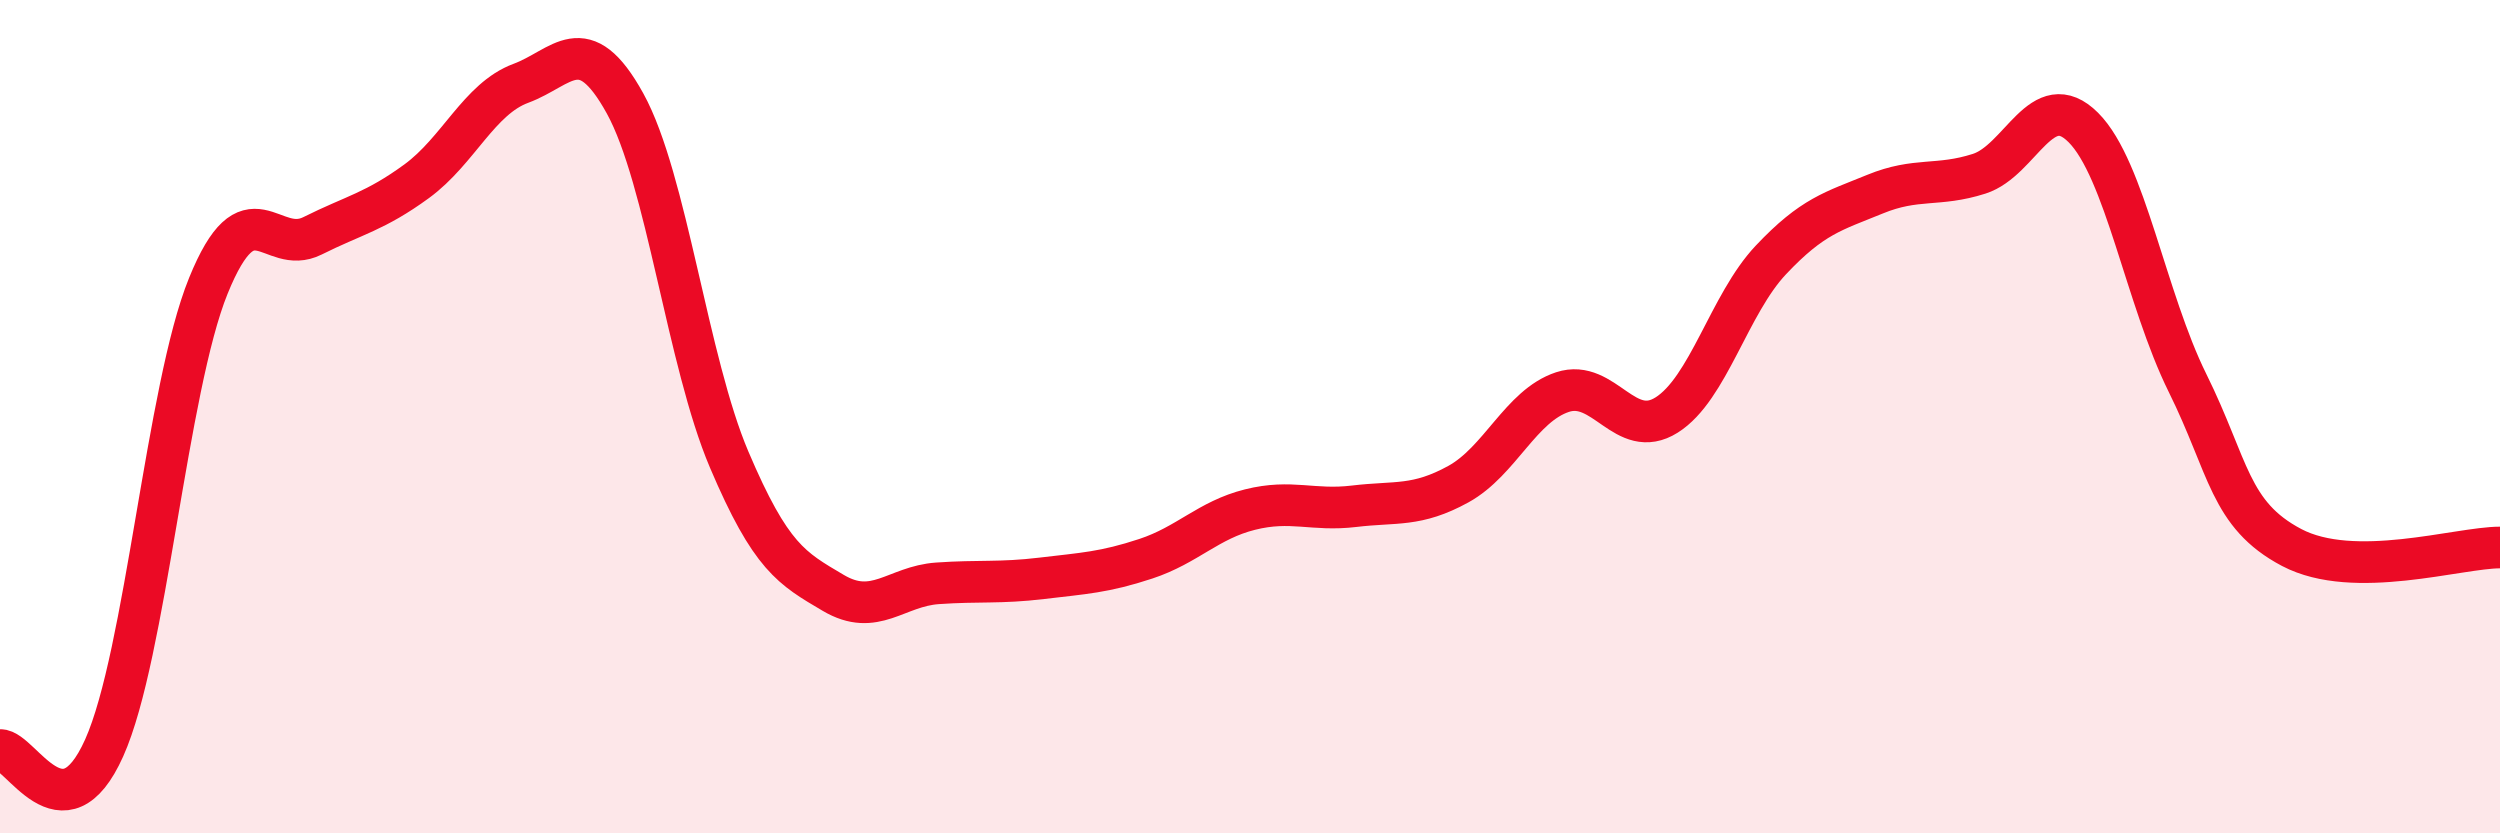
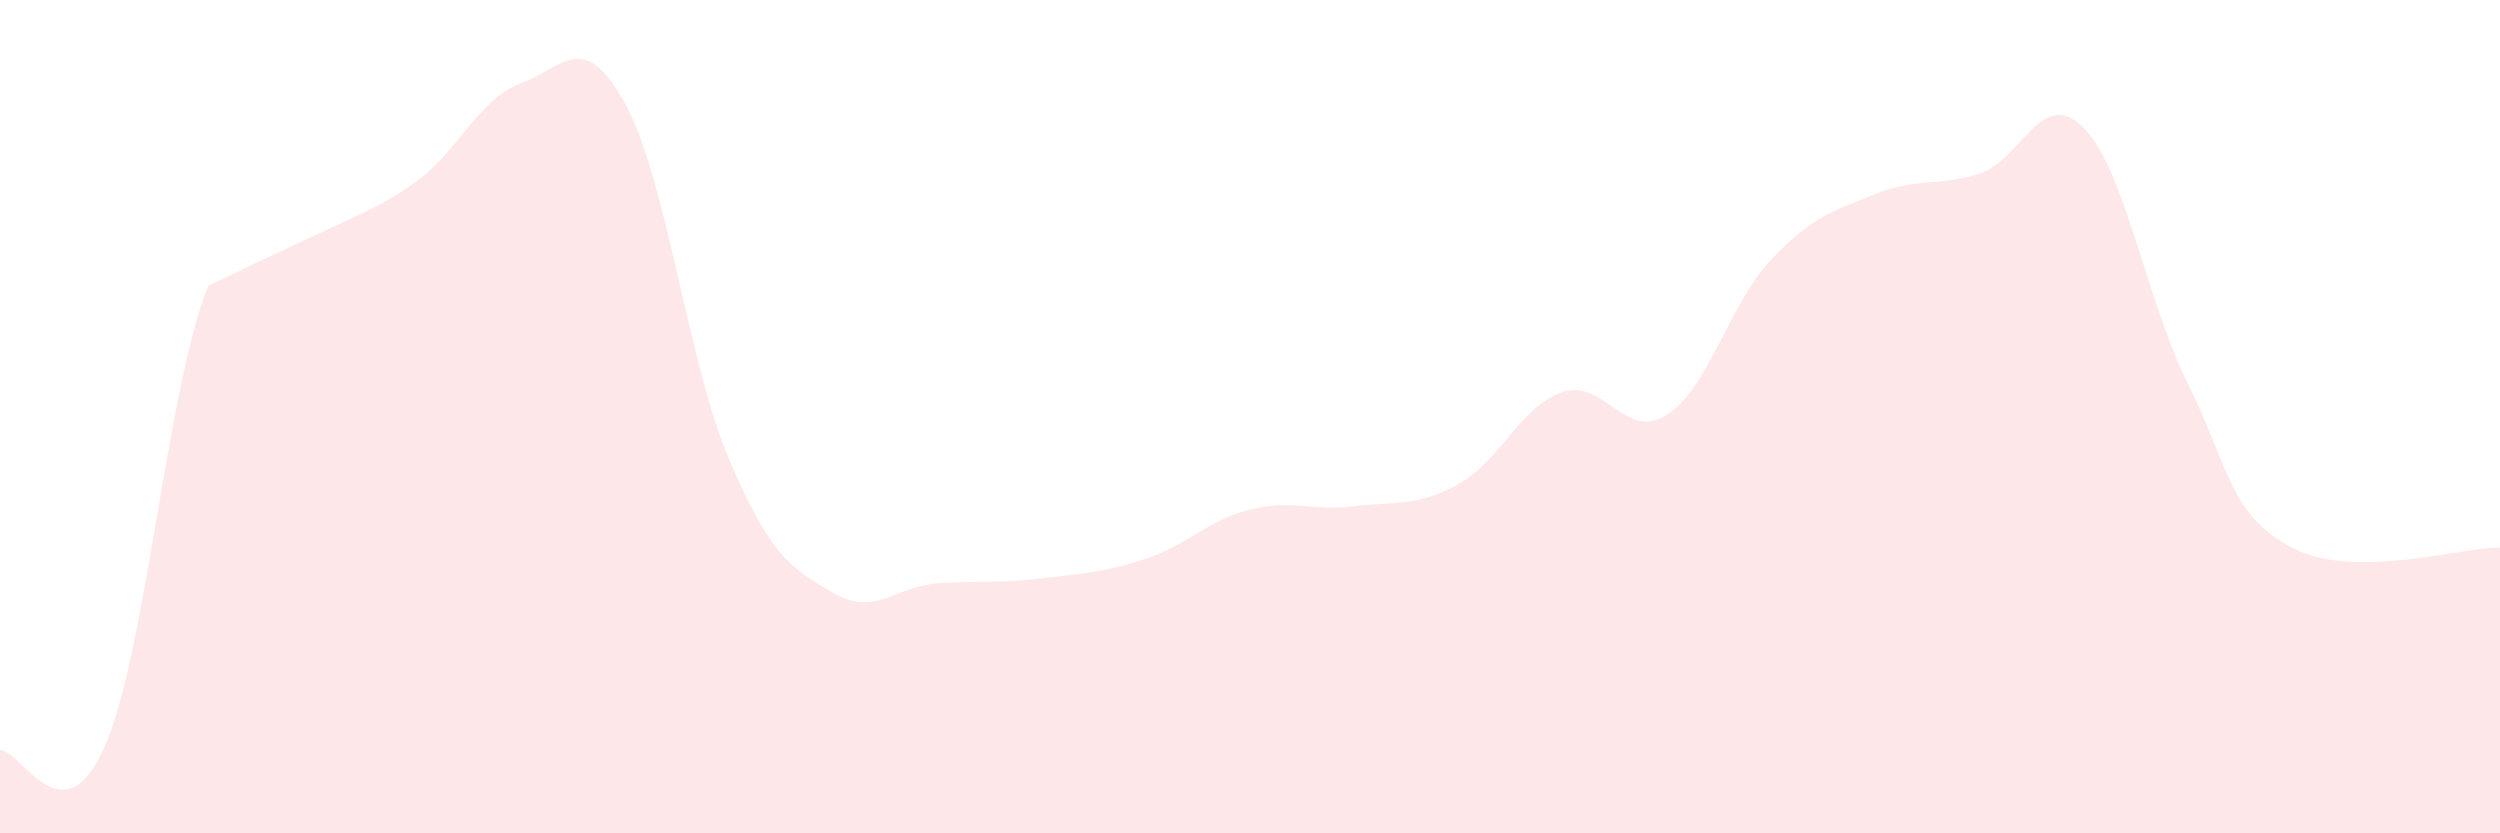
<svg xmlns="http://www.w3.org/2000/svg" width="60" height="20" viewBox="0 0 60 20">
-   <path d="M 0,18 C 0.5,17.99 1.5,20.18 2.5,17.95 C 3.5,15.72 4,9.32 5,6.86 C 6,4.4 6.5,6.16 7.5,5.66 C 8.5,5.16 9,5.08 10,4.35 C 11,3.62 11.5,2.37 12.5,2 C 13.5,1.63 14,0.67 15,2.48 C 16,4.29 16.5,8.68 17.5,11.03 C 18.5,13.38 19,13.64 20,14.23 C 21,14.82 21.5,14.07 22.5,14 C 23.5,13.93 24,14 25,13.88 C 26,13.76 26.5,13.74 27.5,13.41 C 28.5,13.08 29,12.48 30,12.23 C 31,11.98 31.5,12.27 32.5,12.15 C 33.5,12.03 34,12.17 35,11.62 C 36,11.07 36.5,9.74 37.5,9.41 C 38.5,9.08 39,10.59 40,9.96 C 41,9.33 41.5,7.3 42.5,6.24 C 43.5,5.18 44,5.07 45,4.66 C 46,4.25 46.5,4.49 47.5,4.17 C 48.5,3.85 49,2.06 50,3.06 C 51,4.06 51.5,7.17 52.5,9.19 C 53.5,11.21 53.5,12.35 55,13.14 C 56.5,13.93 59,13.14 60,13.14L60 20L0 20Z" fill="#EB0A25" opacity="0.1" stroke-linecap="round" stroke-linejoin="round" />
-   <path d="M 0,18 C 0.5,17.99 1.5,20.18 2.5,17.95 C 3.5,15.72 4,9.32 5,6.86 C 6,4.4 6.5,6.16 7.5,5.66 C 8.5,5.16 9,5.08 10,4.35 C 11,3.62 11.5,2.37 12.5,2 C 13.5,1.63 14,0.67 15,2.48 C 16,4.29 16.5,8.68 17.5,11.03 C 18.5,13.38 19,13.64 20,14.23 C 21,14.82 21.5,14.07 22.5,14 C 23.5,13.93 24,14 25,13.88 C 26,13.76 26.5,13.74 27.5,13.41 C 28.5,13.08 29,12.48 30,12.23 C 31,11.98 31.5,12.27 32.5,12.15 C 33.5,12.03 34,12.17 35,11.62 C 36,11.07 36.5,9.74 37.5,9.41 C 38.5,9.08 39,10.59 40,9.96 C 41,9.33 41.5,7.3 42.5,6.24 C 43.5,5.18 44,5.07 45,4.66 C 46,4.25 46.5,4.49 47.5,4.17 C 48.5,3.85 49,2.06 50,3.06 C 51,4.06 51.5,7.17 52.5,9.19 C 53.5,11.21 53.5,12.35 55,13.14 C 56.5,13.93 59,13.14 60,13.14" stroke="#EB0A25" stroke-width="1" fill="none" stroke-linecap="round" stroke-linejoin="round" />
+   <path d="M 0,18 C 0.5,17.99 1.5,20.18 2.5,17.95 C 3.5,15.72 4,9.32 5,6.86 C 8.5,5.16 9,5.08 10,4.35 C 11,3.62 11.5,2.37 12.5,2 C 13.5,1.63 14,0.67 15,2.48 C 16,4.29 16.5,8.68 17.5,11.03 C 18.5,13.38 19,13.64 20,14.23 C 21,14.82 21.5,14.07 22.5,14 C 23.5,13.93 24,14 25,13.88 C 26,13.76 26.5,13.74 27.5,13.41 C 28.5,13.08 29,12.48 30,12.23 C 31,11.98 31.5,12.27 32.5,12.15 C 33.5,12.03 34,12.17 35,11.62 C 36,11.07 36.5,9.74 37.5,9.41 C 38.5,9.08 39,10.59 40,9.96 C 41,9.33 41.5,7.3 42.5,6.24 C 43.5,5.18 44,5.07 45,4.66 C 46,4.25 46.5,4.49 47.5,4.17 C 48.5,3.85 49,2.06 50,3.06 C 51,4.06 51.5,7.17 52.5,9.19 C 53.5,11.21 53.5,12.35 55,13.14 C 56.5,13.93 59,13.14 60,13.14L60 20L0 20Z" fill="#EB0A25" opacity="0.1" stroke-linecap="round" stroke-linejoin="round" />
</svg>